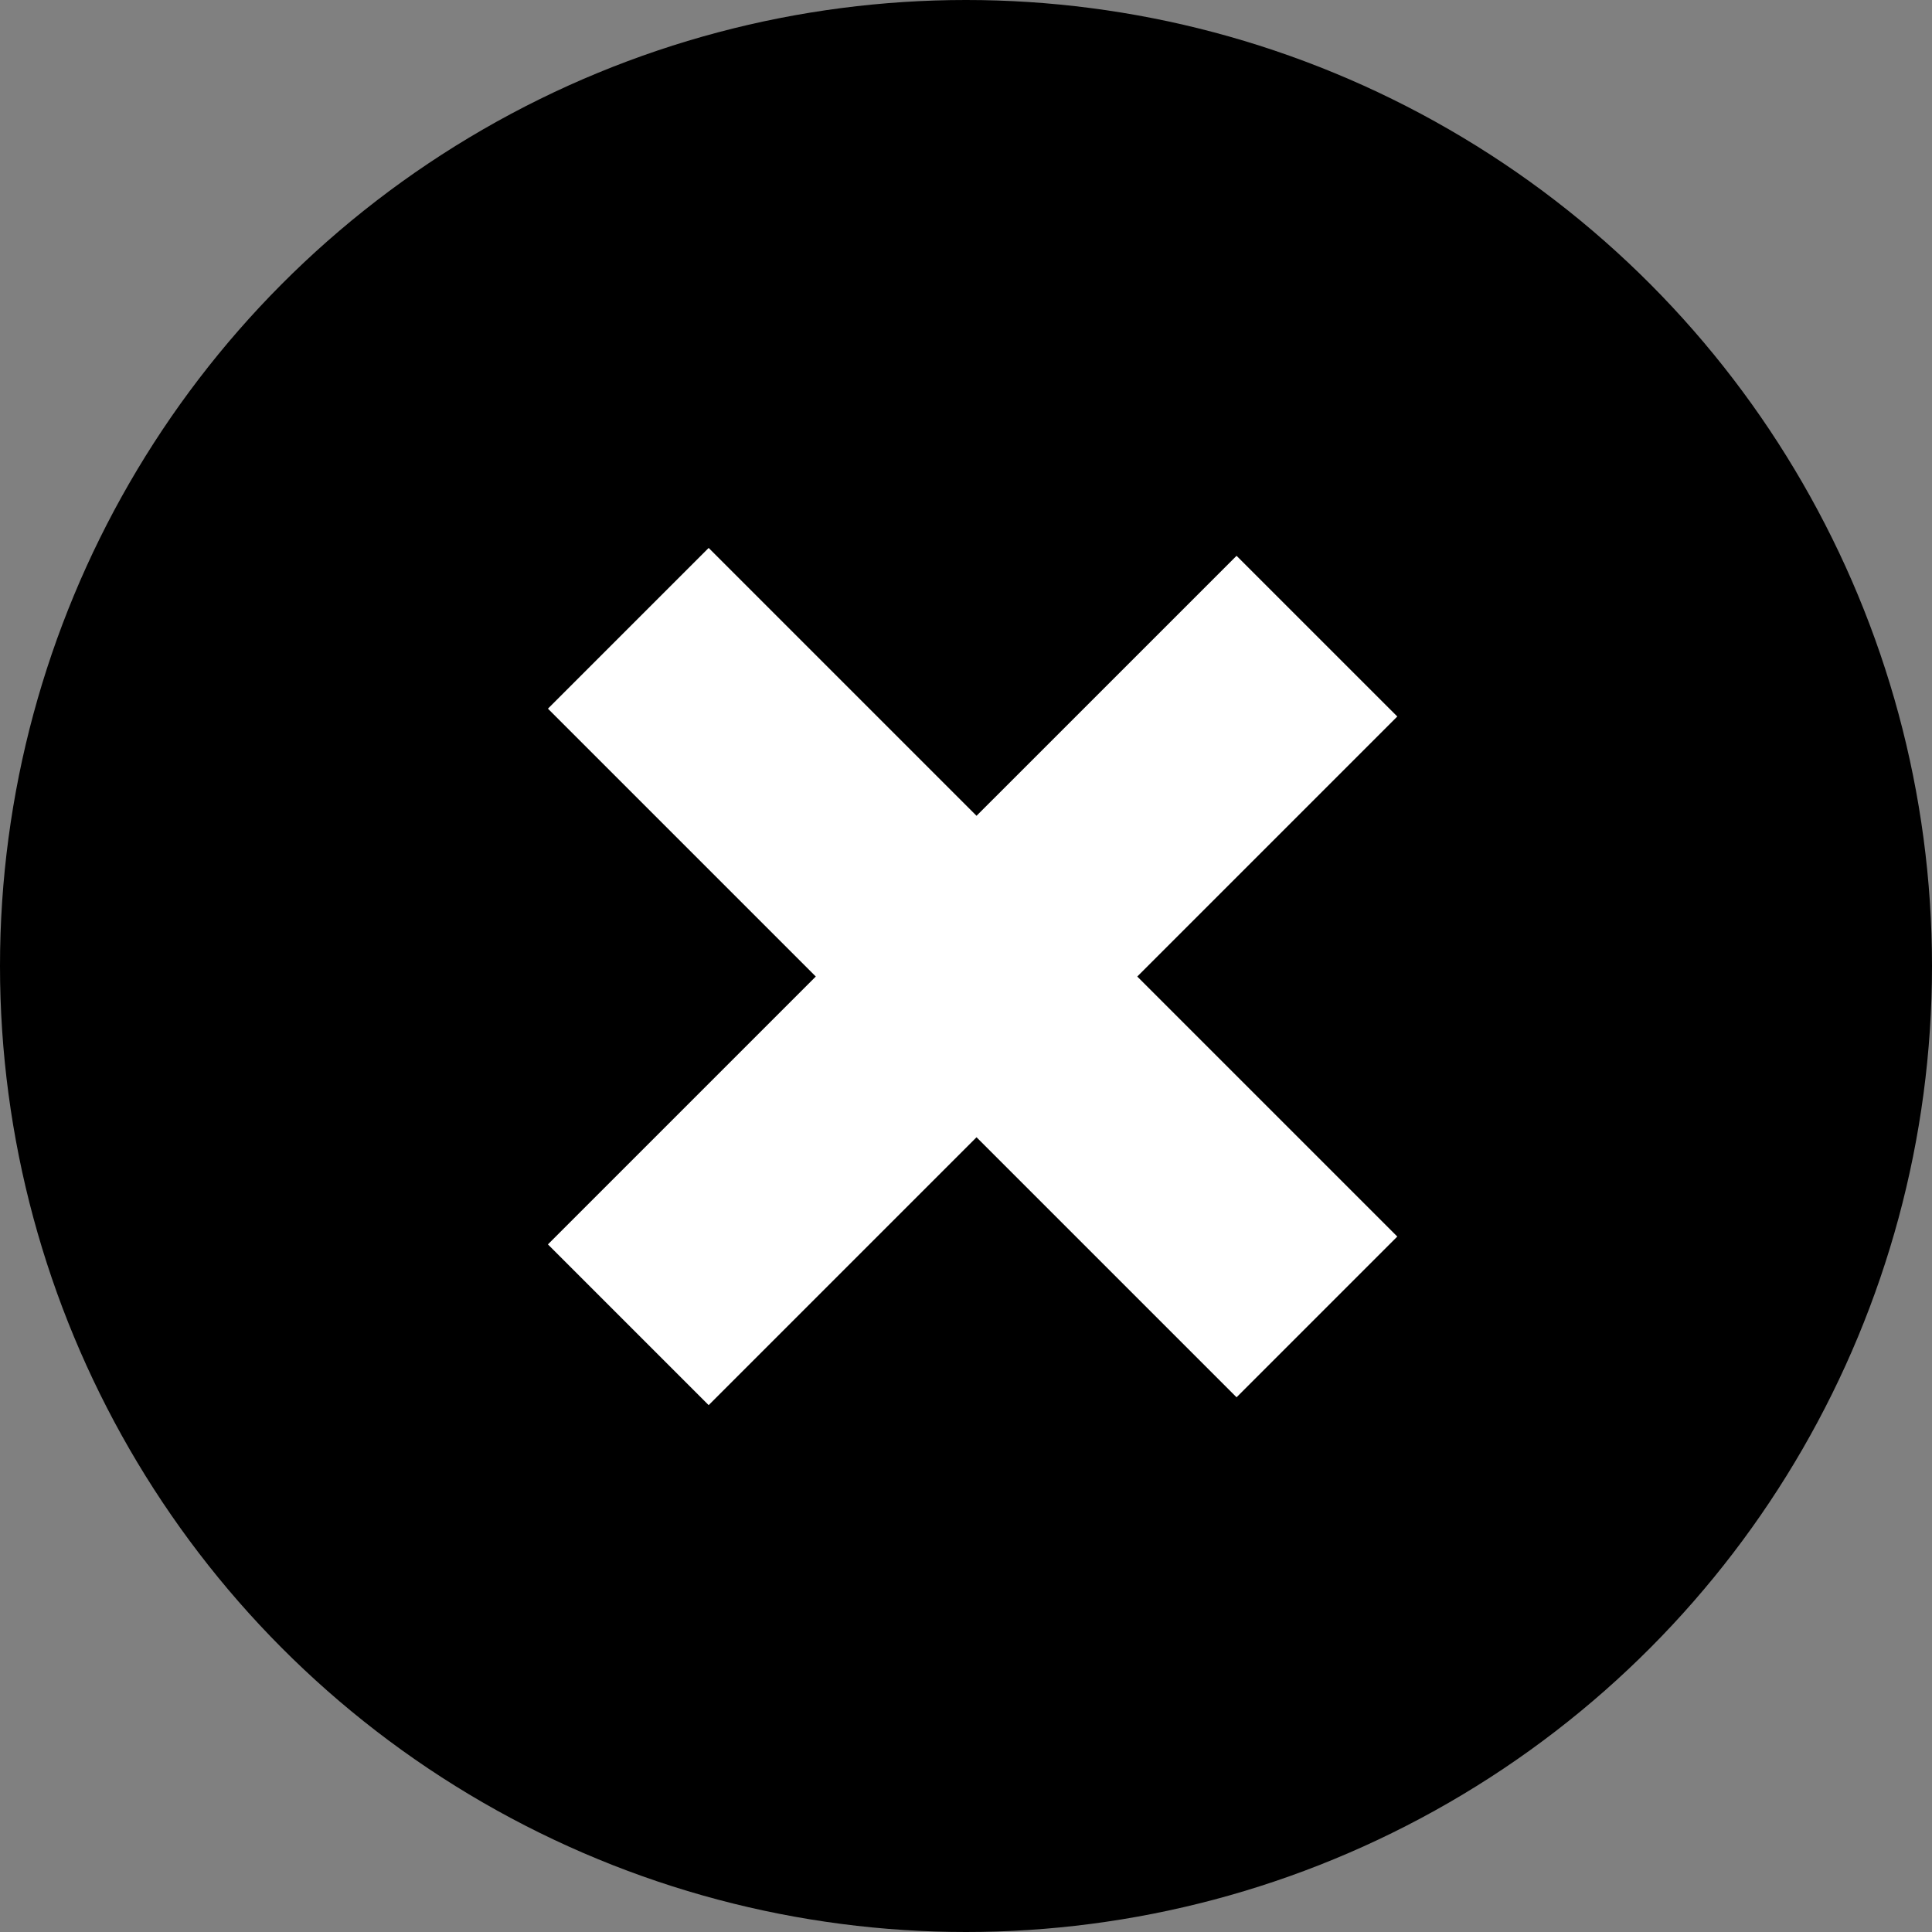
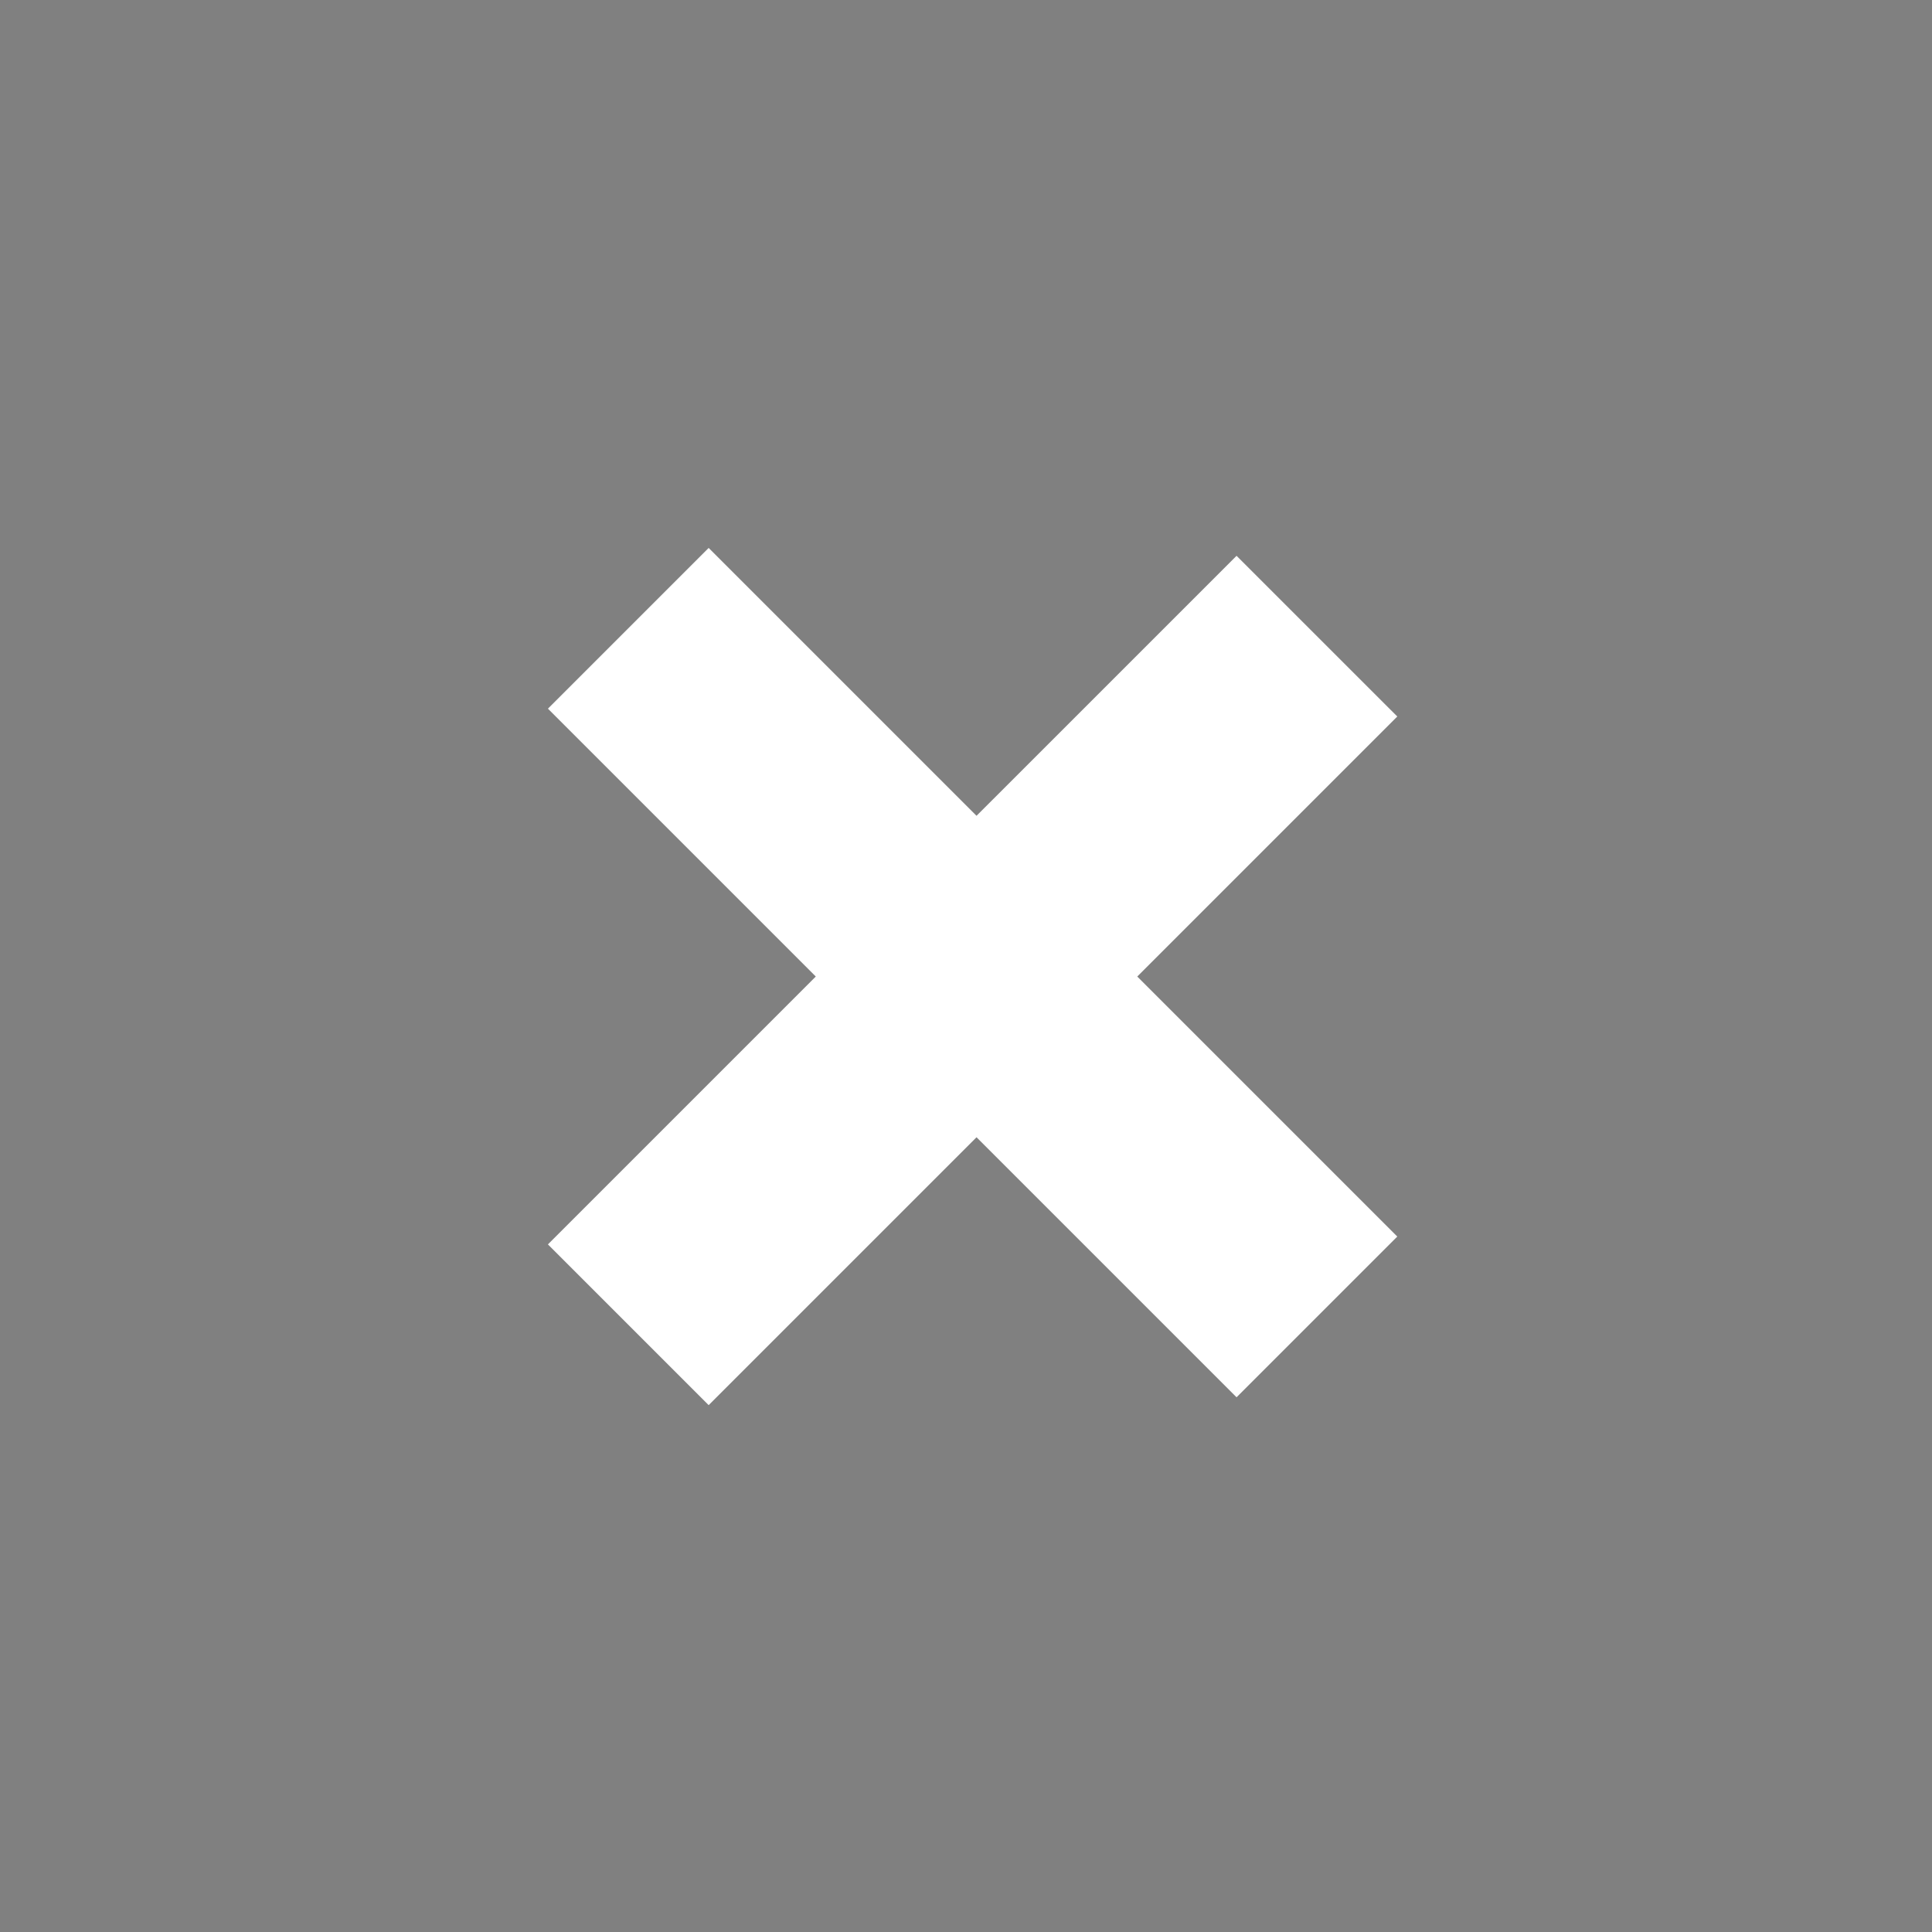
<svg xmlns="http://www.w3.org/2000/svg" width="51px" height="51px" viewBox="0 0 51 51" version="1.1">
  <rect x="0" y="0" width="51" height="51" fill="#808080" stroke="none" />
  <title>Group 3</title>
  <g id="Flavors/Extra" stroke="none" stroke-width="1" fill="none" fill-rule="evenodd">
    <g id="desktop/flavors/black-raspberry-extra" transform="translate(-74, -1198)">
      <g id="Group-3" transform="translate(74, 1198)">
-         <circle id="Oval-Copy-7" fill="#000000" cx="25.5" cy="25.5" r="25.5" />
        <polygon id="Combined-Shape" fill="#FFFFFF" fill-rule="nonzero" points="18.707 14.464 25.778 21.535 32.642 14.672 36.885 18.914 30.021 25.778 36.885 32.642 32.642 36.885 25.778 30.021 18.707 37.092 14.464 32.849 21.535 25.778 14.464 18.707" />
      </g>
    </g>
  </g>
</svg>